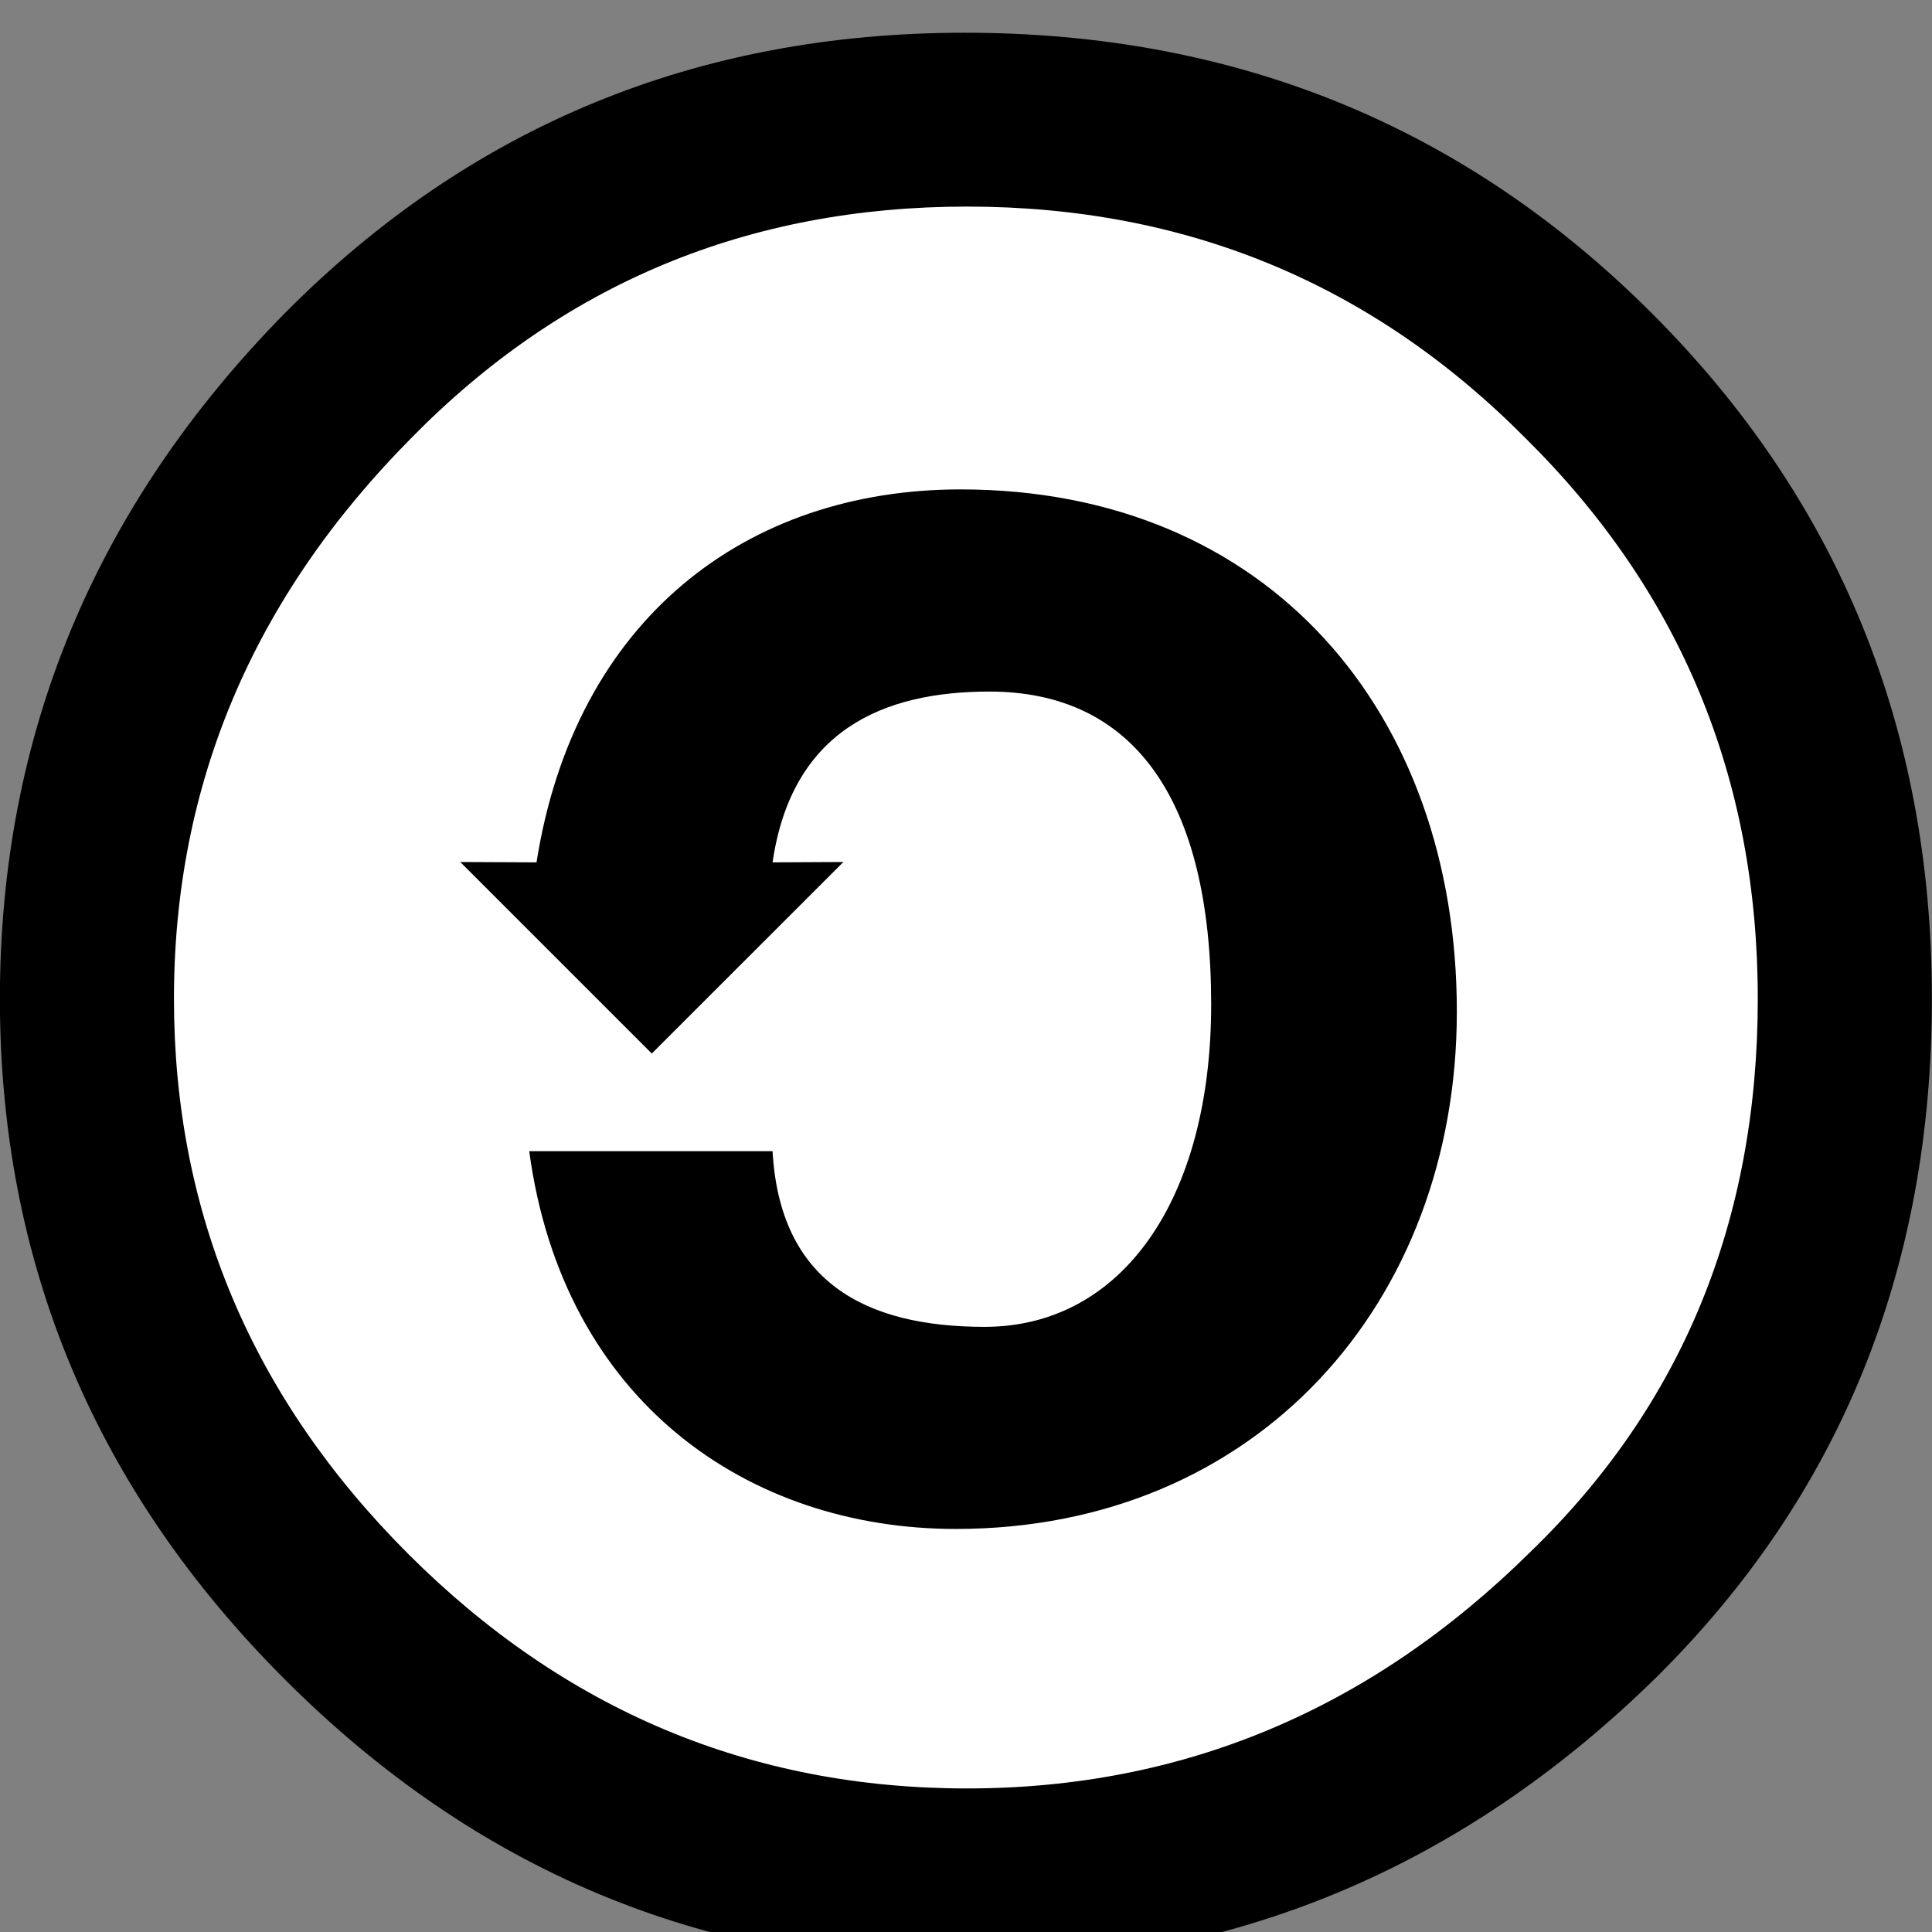
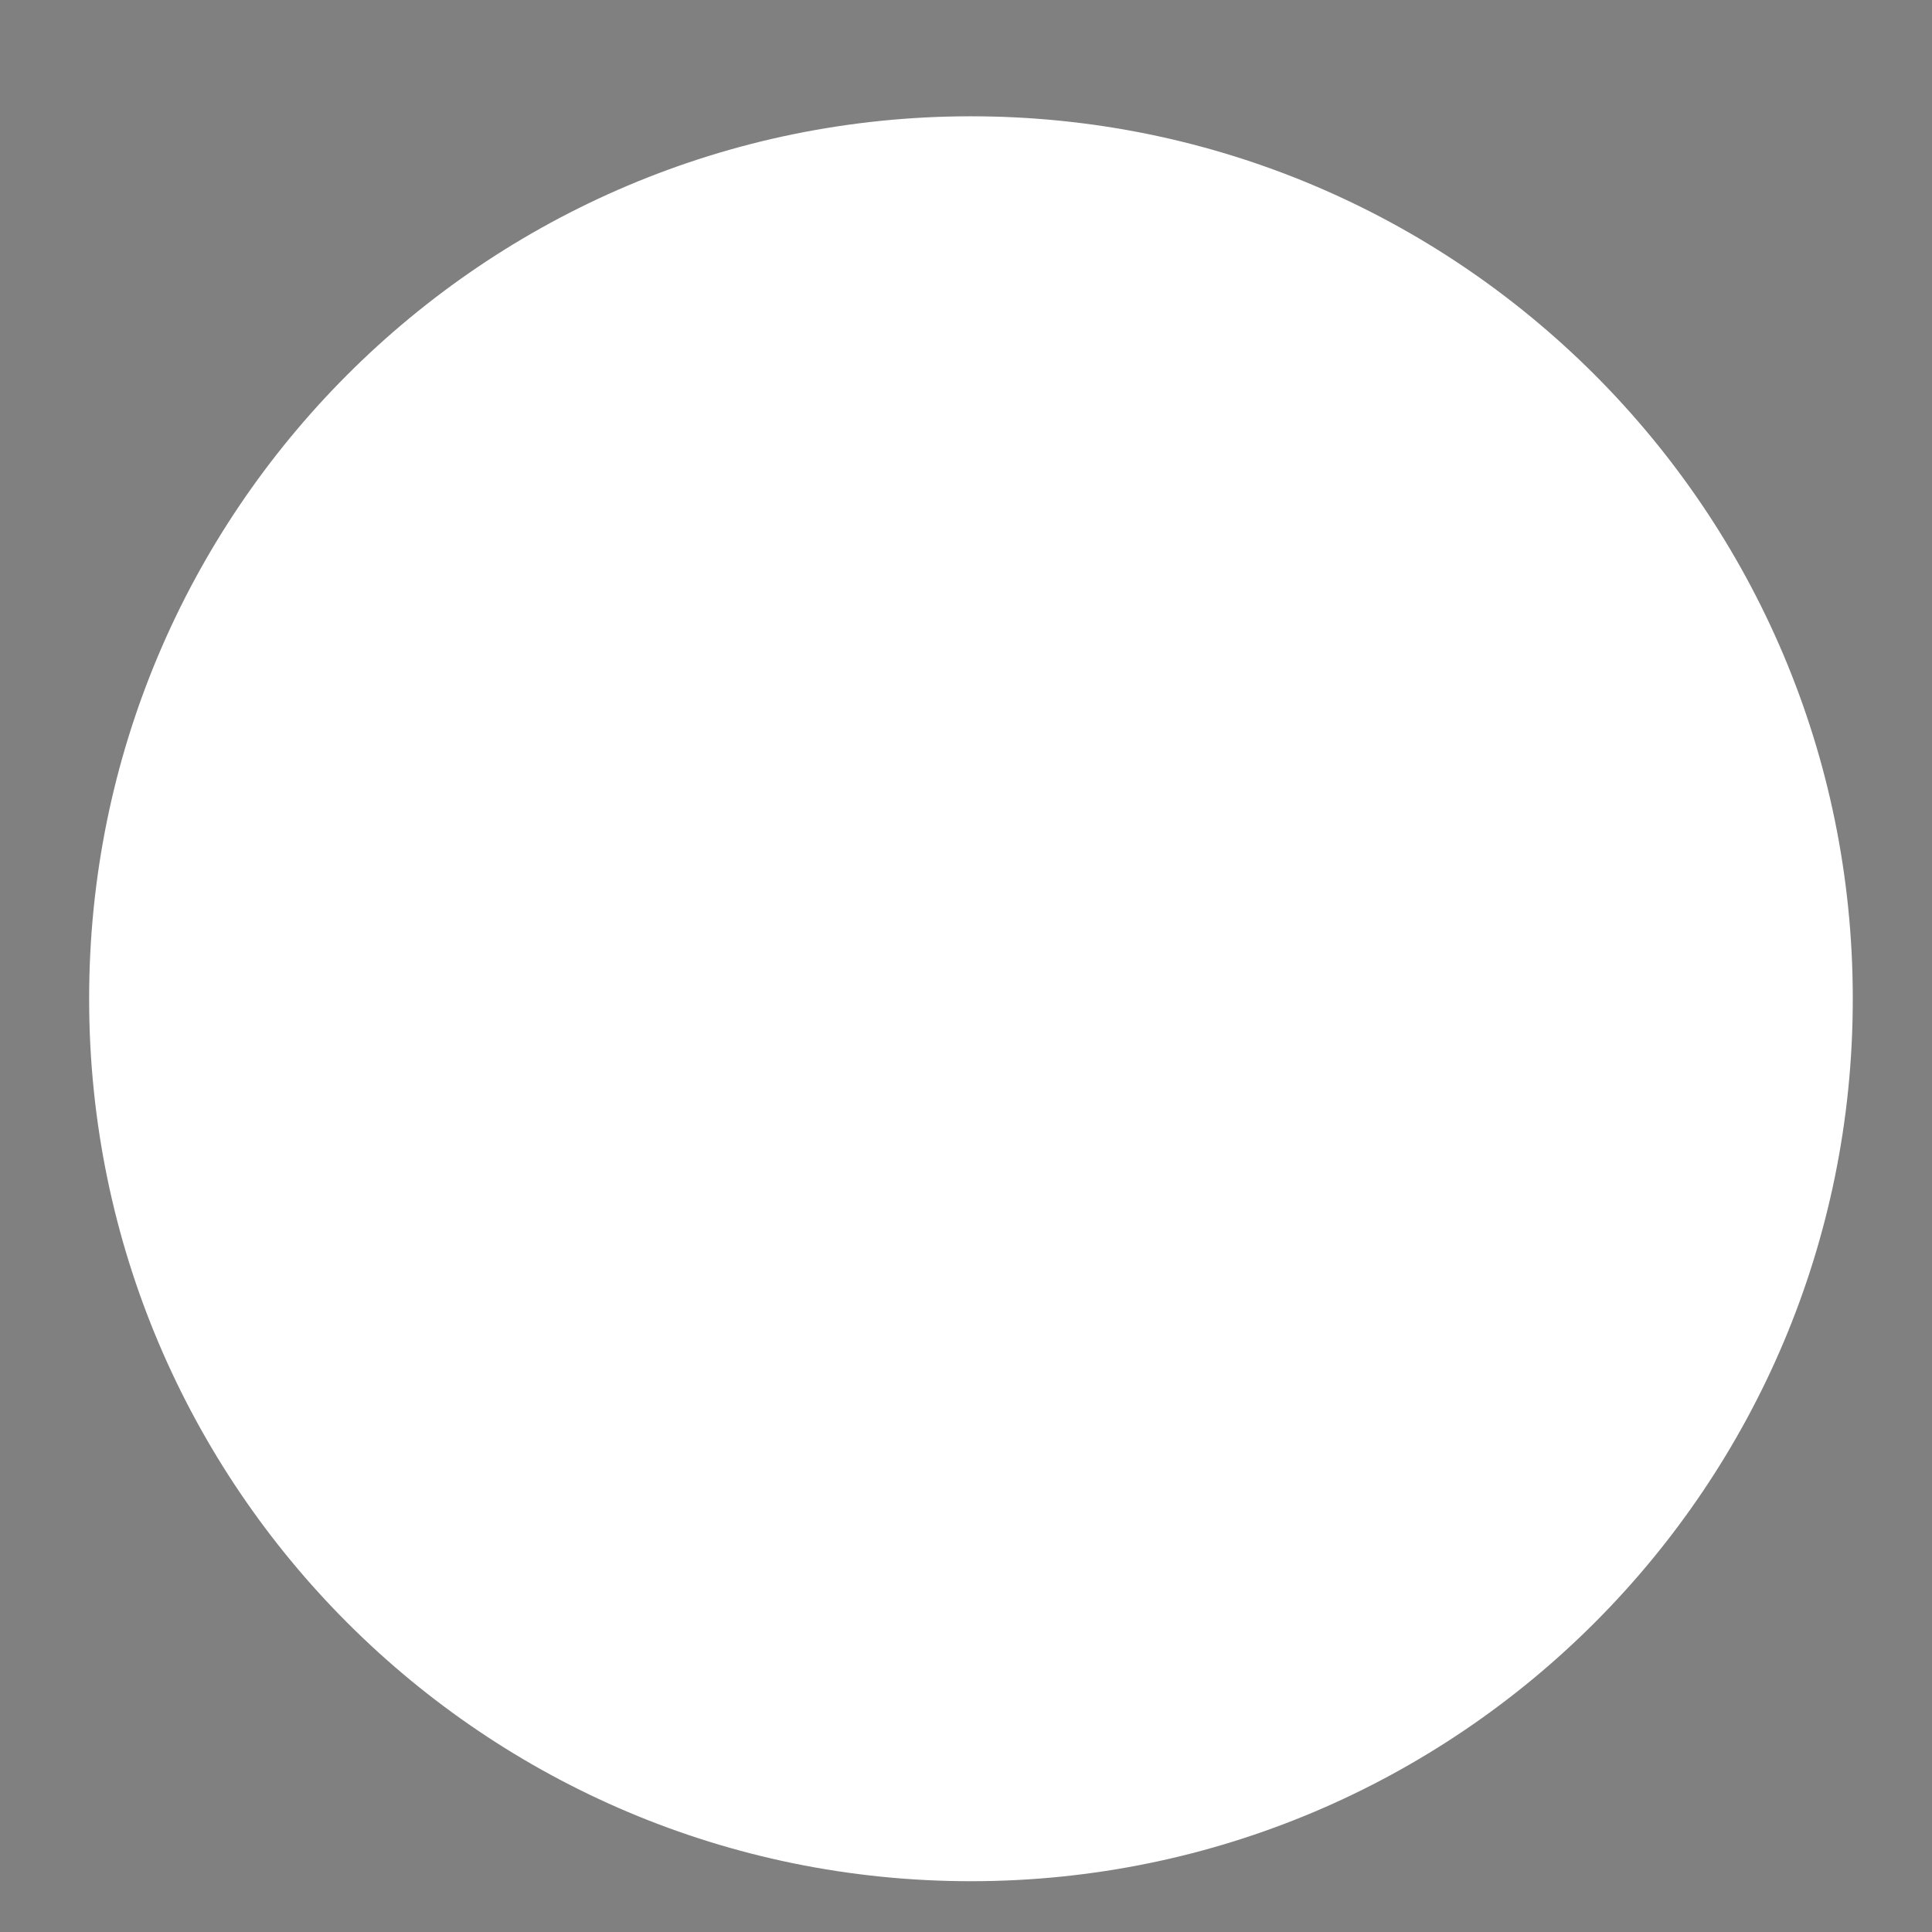
<svg xmlns="http://www.w3.org/2000/svg" xmlns:ns1="http://sodipodi.sourceforge.net/DTD/sodipodi-0.dtd" xmlns:ns2="http://www.inkscape.org/namespaces/inkscape" width="23.337" height="23.337" id="svg2540" ns1:version="0.32" ns2:version="0.45.1" version="1.0" ns2:output_extension="org.inkscape.output.svg.inkscape">
  <rect width="100%" height="100%" fill="#808080" stroke="none" />
  <defs id="defs2542" />
  <ns1:namedview id="base" pagecolor="#ffffff" bordercolor="#666666" borderopacity="1.0" gridtolerance="10000" guidetolerance="10" objecttolerance="10" ns2:pageopacity="0.0" ns2:pageshadow="2" ns2:zoom="11.2" ns2:cx="9.3631331" ns2:cy="14.273926" ns2:document-units="px" ns2:current-layer="layer1" ns2:showpageshadow="false" ns2:window-width="748" ns2:window-height="579" ns2:window-x="111" ns2:window-y="156" />
  <g ns2:label="Layer 1" ns2:groupmode="layer" id="layer1" transform="translate(-279.76,-303.551)">
    <g transform="matrix(0.625,0,0,0.625,411.52,402.562)" id="g6316_1_">
      <path style="fill:#ffffff" d="M -175.008,-139.115 C -175.002,-129.703 -182.626,-122.068 -192.038,-122.06 C -201.449,-122.053 -209.085,-129.678 -209.093,-139.09 C -209.093,-139.098 -209.093,-139.107 -209.093,-139.115 C -209.099,-148.528 -201.474,-156.162 -192.063,-156.17 C -182.651,-156.177 -175.015,-148.552 -175.008,-139.14 C -175.008,-139.131 -175.008,-139.124 -175.008,-139.115 z " rx="29.21" type="arc" cy="252.086" ry="29.21" cx="475.971" id="path6318_1_" />
      <g transform="translate(-23.952,-89.73)" id="g6320_1_">
-         <path d="M -168.22,-68.055 C -173.392,-68.055 -177.769,-66.251 -181.352,-62.642 C -185.028,-58.908 -186.866,-54.489 -186.866,-49.386 C -186.866,-44.283 -185.028,-39.894 -181.352,-36.223 C -177.677,-32.551 -173.299,-30.715 -168.22,-30.715 C -163.08,-30.715 -158.625,-32.567 -154.853,-36.27 C -151.303,-39.786 -149.527,-44.158 -149.527,-49.386 C -149.527,-54.612 -151.334,-59.033 -154.948,-62.642 C -158.562,-66.251 -162.986,-68.055 -168.22,-68.055 z M -168.174,-64.695 C -163.936,-64.695 -160.338,-63.202 -157.377,-60.215 C -154.387,-57.258 -152.892,-53.649 -152.892,-49.386 C -152.892,-45.092 -154.355,-41.529 -157.284,-38.697 C -160.369,-35.647 -163.998,-34.123 -168.174,-34.123 C -172.349,-34.123 -175.947,-35.632 -178.969,-38.65 C -181.991,-41.669 -183.502,-45.247 -183.502,-49.386 C -183.502,-53.524 -181.975,-57.134 -178.922,-60.215 C -175.994,-63.202 -172.411,-64.695 -168.174,-64.695 z " id="path6322_1_" />
-         <path d="M -176.495,-52.021 C -175.752,-56.719 -172.444,-59.229 -168.3,-59.229 C -162.339,-59.229 -158.708,-54.904 -158.708,-49.137 C -158.708,-43.51 -162.572,-39.138 -168.394,-39.138 C -172.399,-39.138 -175.983,-41.603 -176.636,-46.439 L -171.933,-46.439 C -171.792,-43.928 -170.163,-43.044 -167.834,-43.044 C -165.181,-43.044 -163.456,-45.509 -163.456,-49.277 C -163.456,-53.229 -164.947,-55.322 -167.742,-55.322 C -169.791,-55.322 -171.559,-54.578 -171.933,-52.021 L -170.564,-52.028 L -174.267,-48.326 L -177.969,-52.028 L -176.495,-52.021 z " id="path6324_1_" />
-       </g>
+         </g>
    </g>
  </g>
</svg>